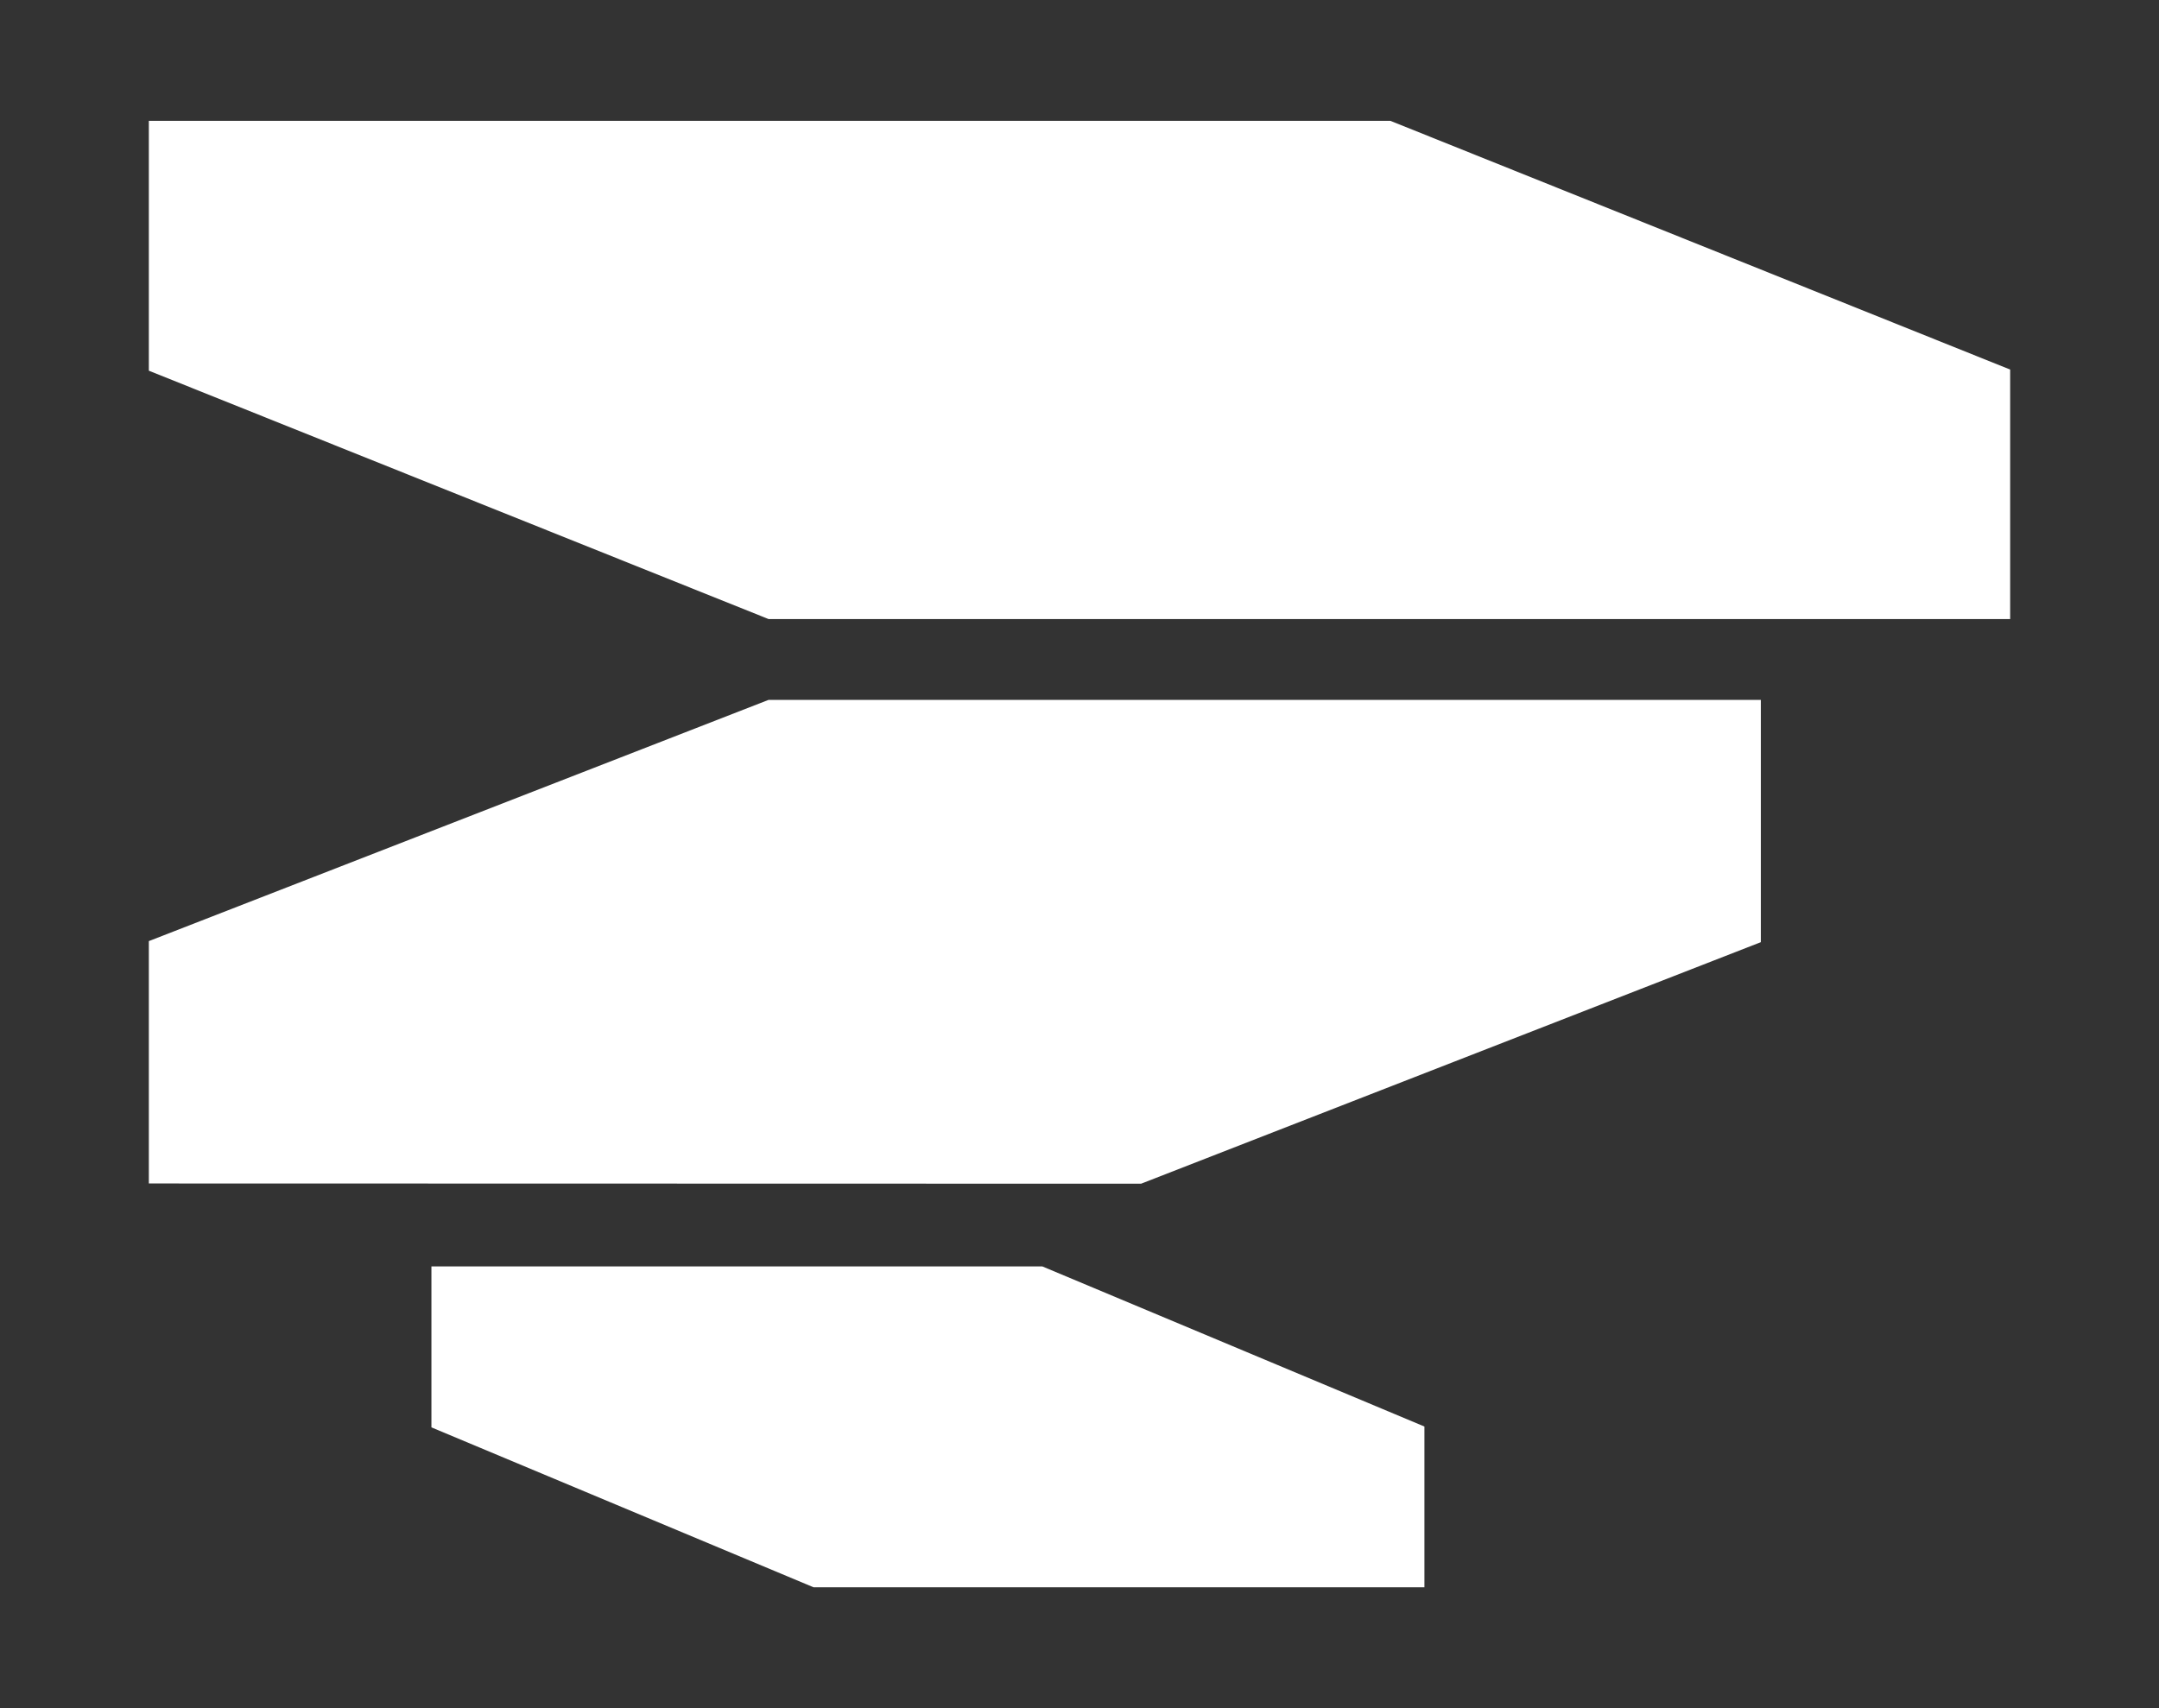
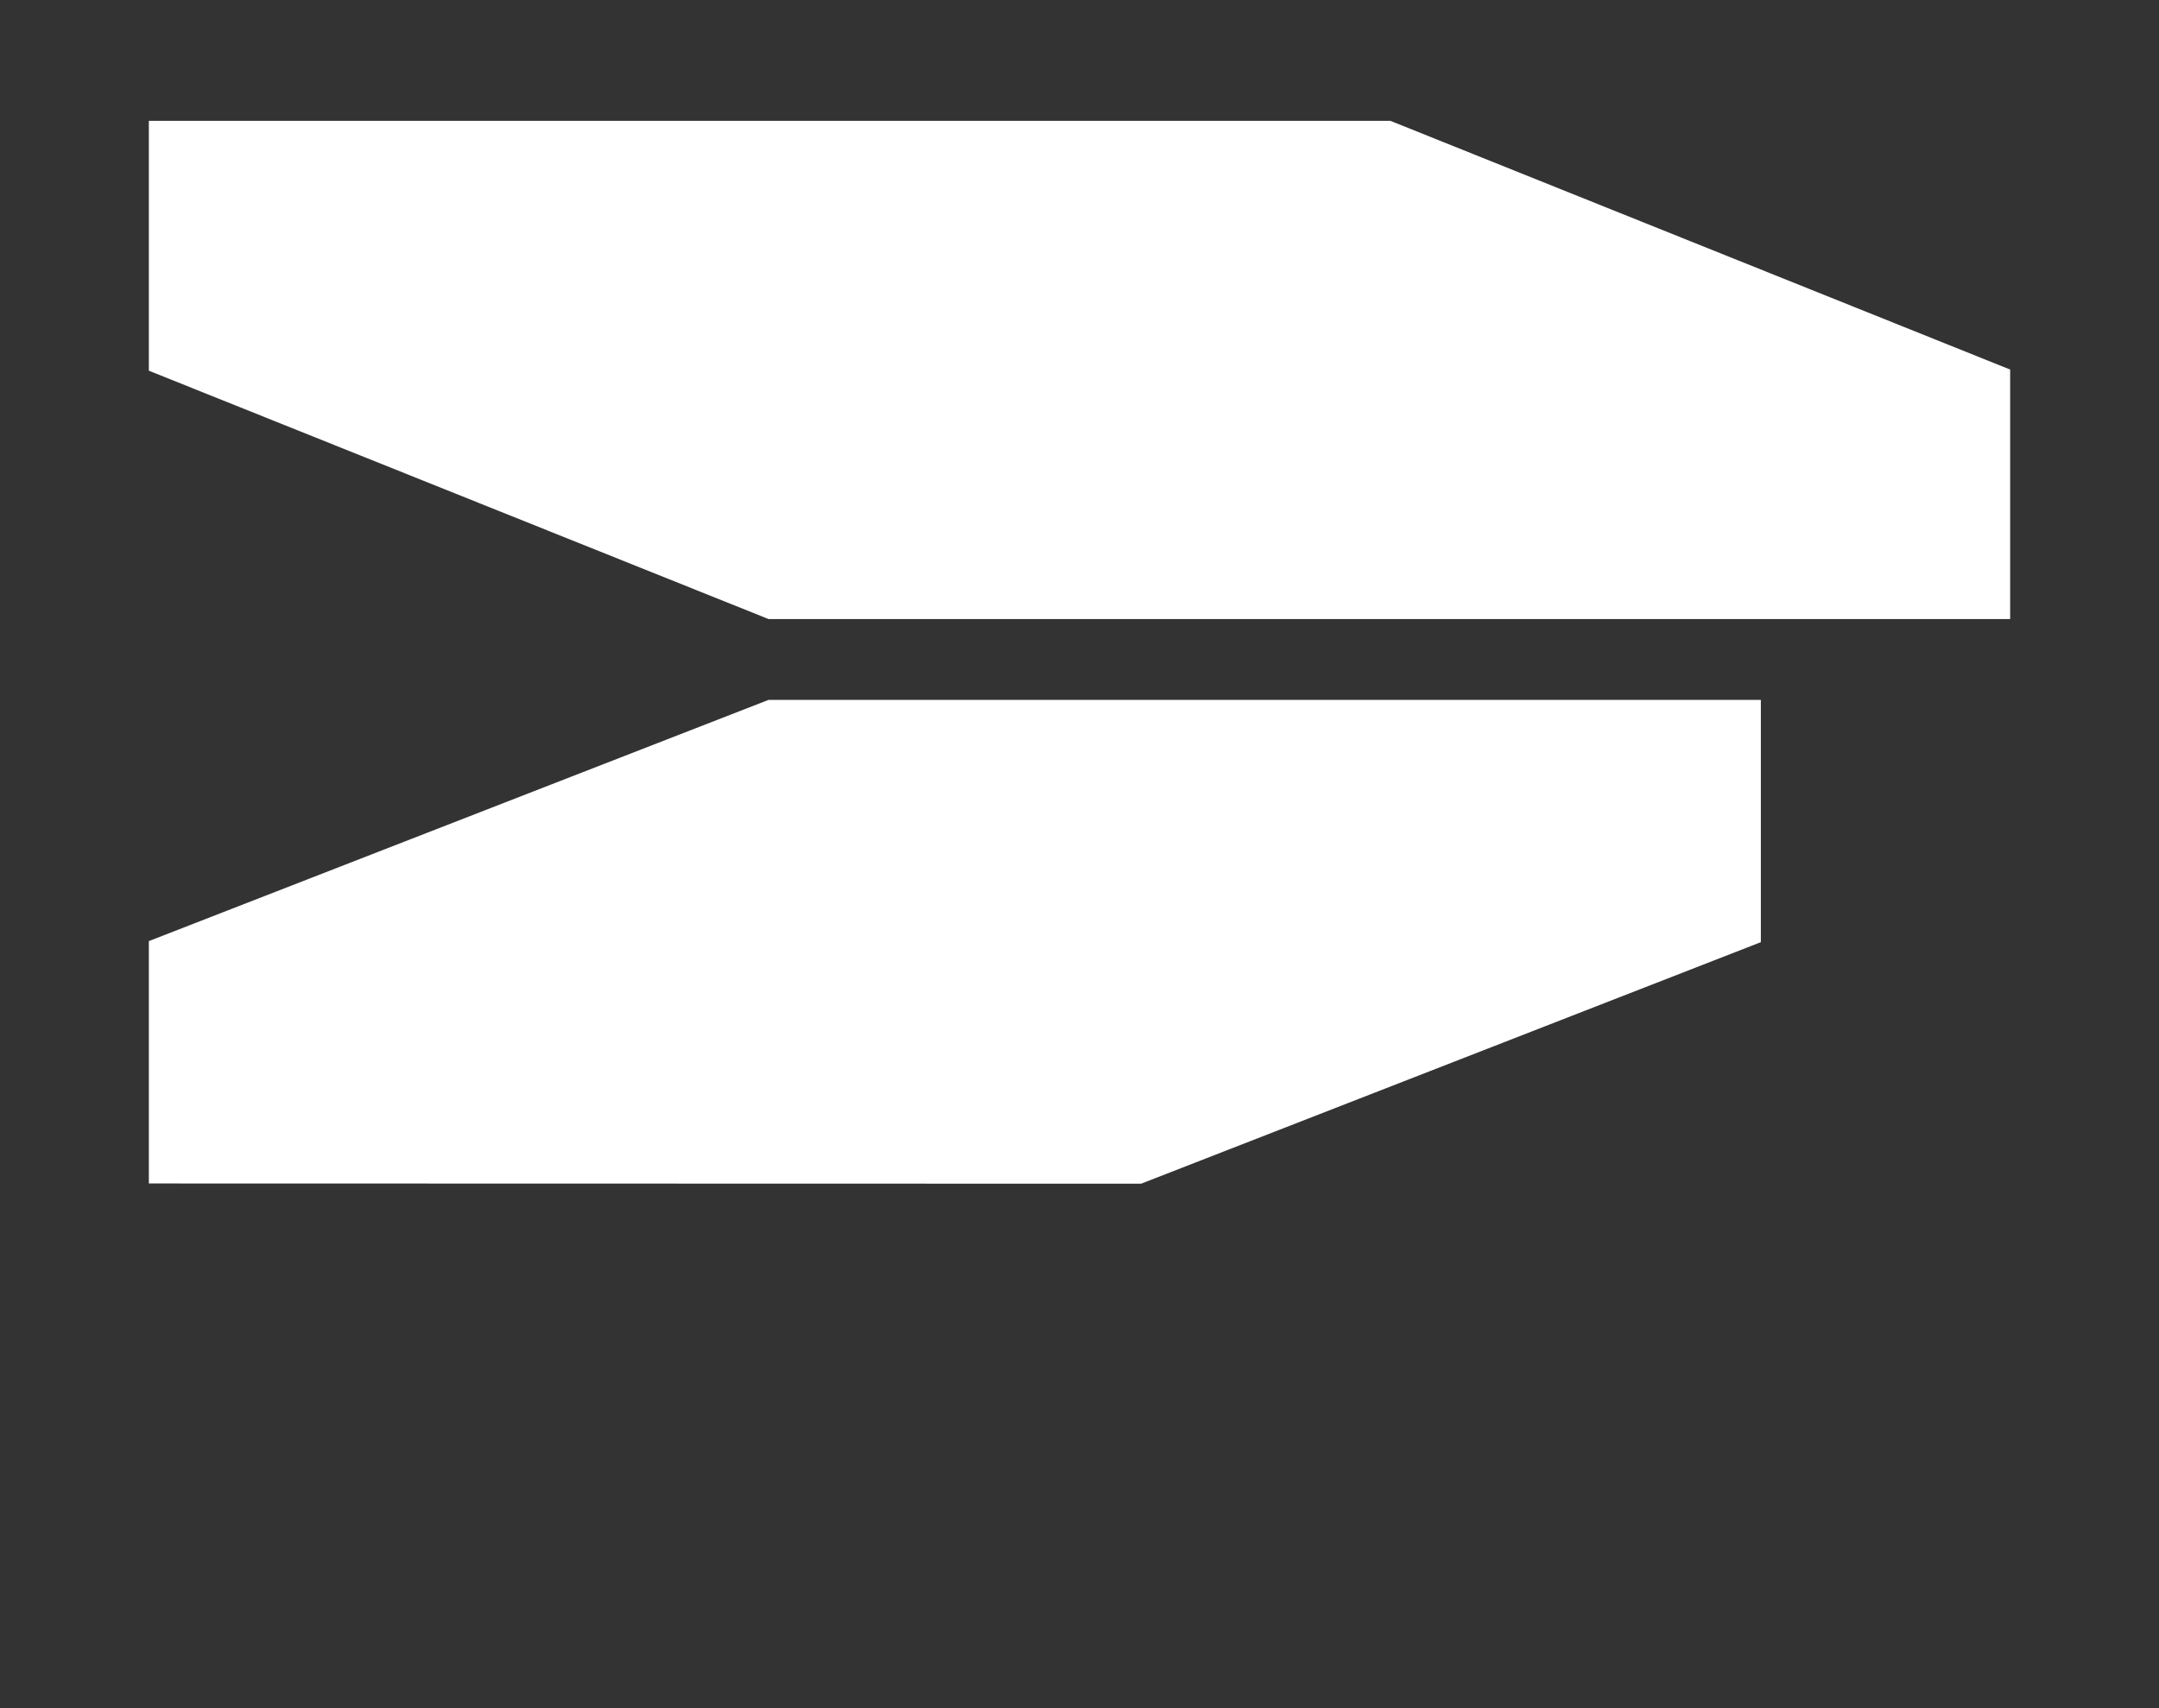
<svg xmlns="http://www.w3.org/2000/svg" id="Layer_1" data-name="Layer 1" viewBox="0 0 284.3 224.95">
  <rect x="0" y="0" width="284.3" height="224.95" fill="#333333" stroke="none" />
  <defs>
    <style>
      .cls-1 {
        fill: #fff;
      }
    </style>
  </defs>
  <polygon class="cls-1" points="183.08 15.91 19.6 15.91 19.6 48.82 101.21 81.53 264.7 81.53 264.7 48.67 183.08 15.91" />
  <polygon class="cls-1" points="231.87 92.17 101.21 92.17 19.6 123.94 19.6 155.86 150.26 155.89 231.87 124.08 231.87 92.17" />
-   <polygon class="cls-1" points="137.25 166.78 137.25 166.78 56.81 166.78 56.81 187.98 107.13 209.04 107.13 209.04 107.13 209.04 187.57 209.04 187.57 187.87 137.25 166.78" />
</svg>